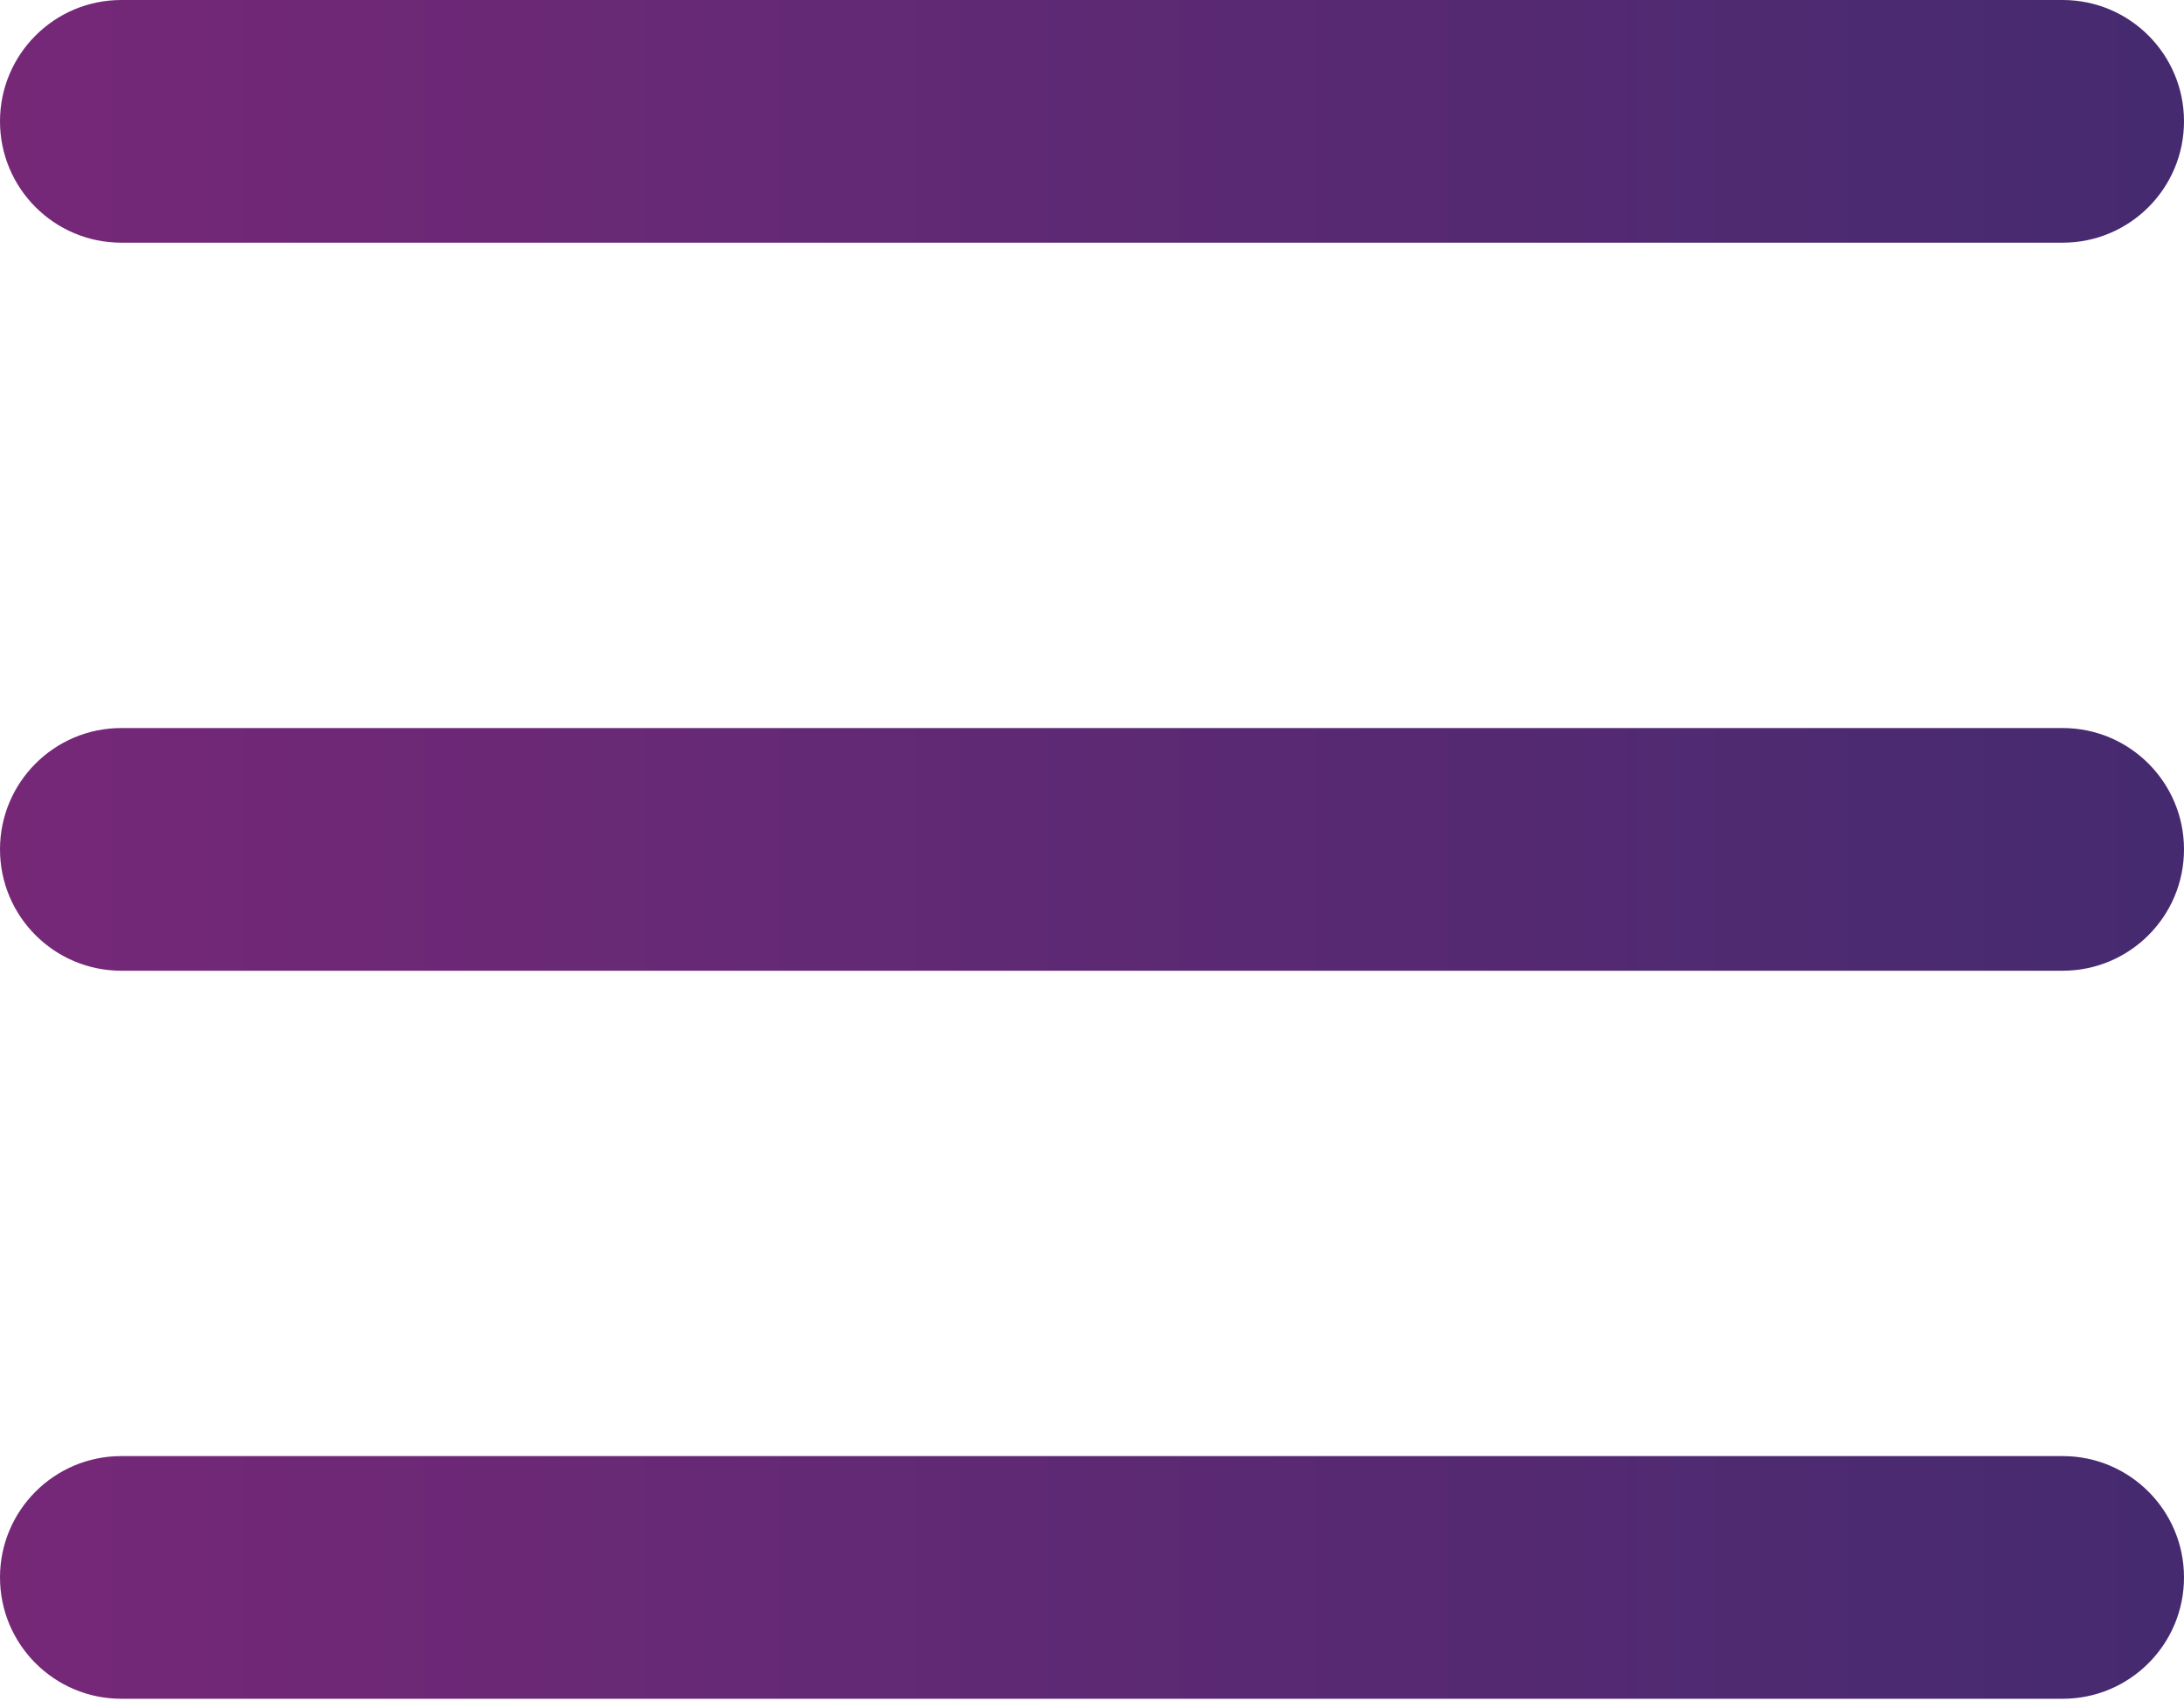
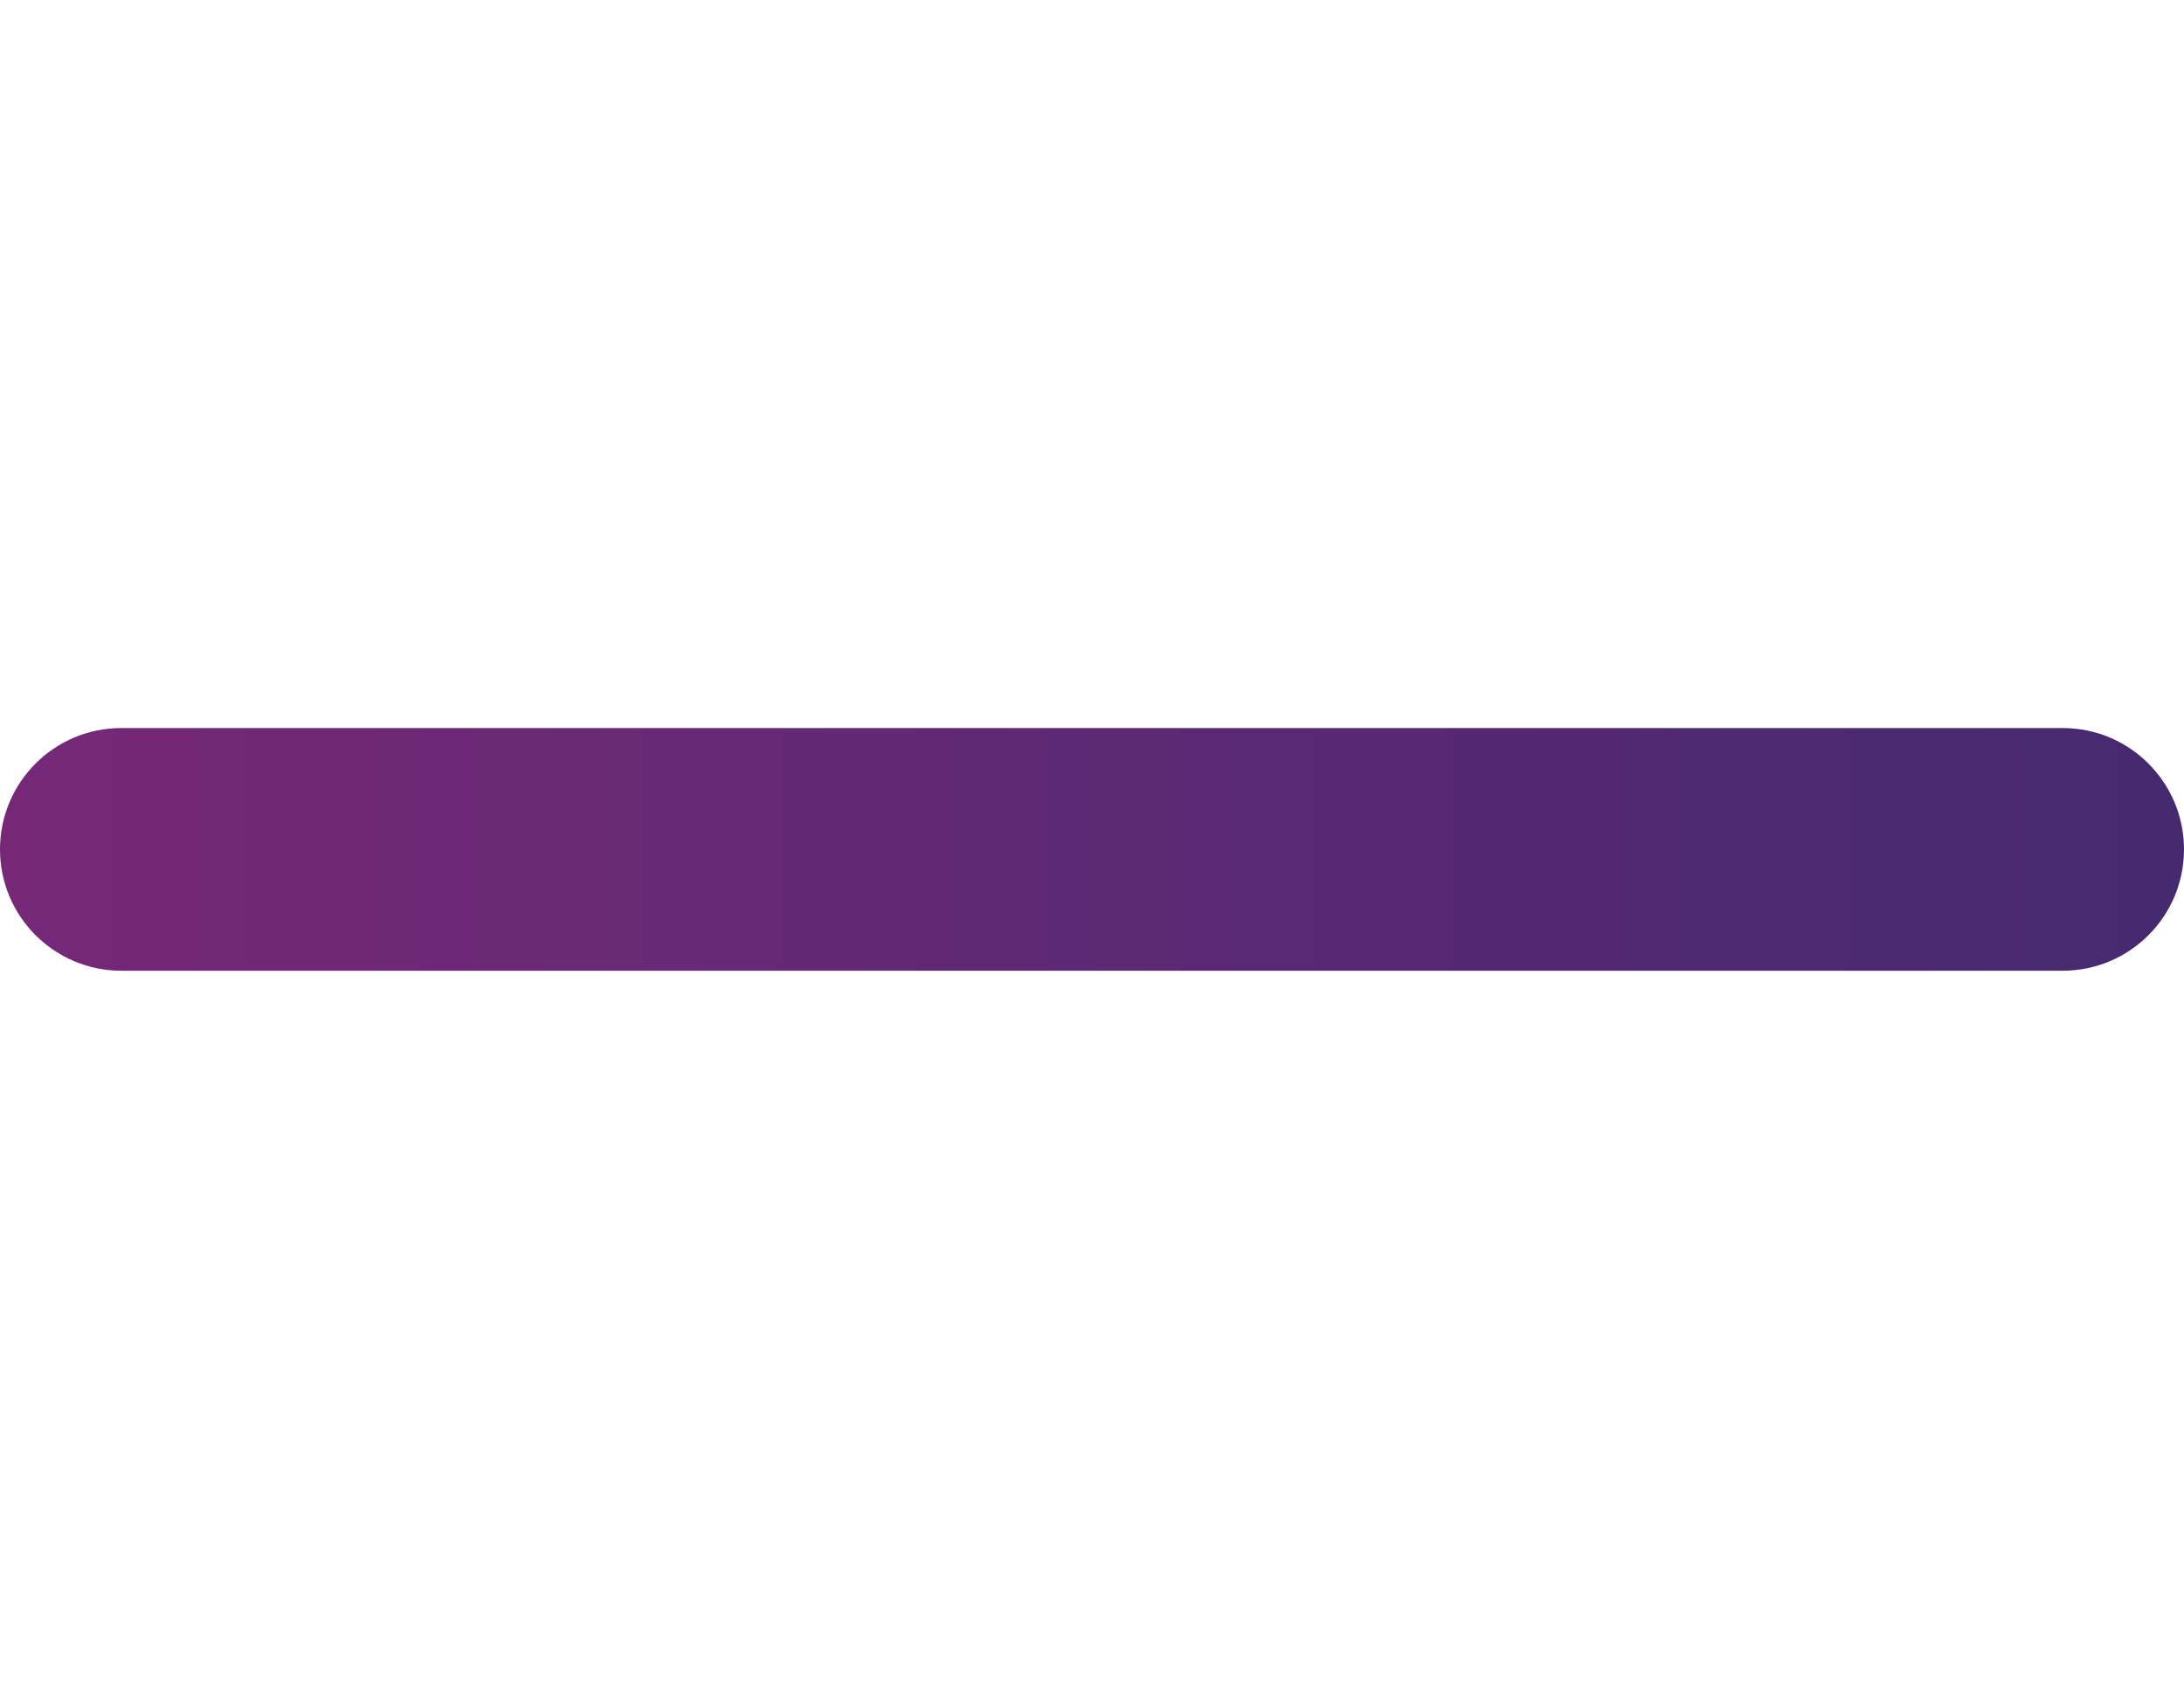
<svg xmlns="http://www.w3.org/2000/svg" width="384" height="299" viewBox="0 0 384 299" fill="none">
-   <path fill-rule="evenodd" clip-rule="evenodd" d="M0 21.333C0 9.551 9.551 0 21.333 0H362.667C374.449 0 384 9.551 384 21.333C384 33.115 374.449 42.667 362.667 42.667H21.333C9.551 42.667 0 33.115 0 21.333Z" fill="url(#paint0_linear_1713_638)" />
  <path fill-rule="evenodd" clip-rule="evenodd" d="M0 149.333C0 137.551 9.551 128 21.333 128H362.667C374.449 128 384 137.551 384 149.333C384 161.115 374.449 170.667 362.667 170.667H21.333C9.551 170.667 0 161.115 0 149.333Z" fill="url(#paint1_linear_1713_638)" />
-   <path fill-rule="evenodd" clip-rule="evenodd" d="M0 277.333C0 265.551 9.551 256 21.333 256H362.667C374.449 256 384 265.551 384 277.333C384 289.115 374.449 298.667 362.667 298.667H21.333C9.551 298.667 0 289.115 0 277.333Z" fill="url(#paint2_linear_1713_638)" />
  <defs>
    <linearGradient id="paint0_linear_1713_638" x1="0" y1="21.333" x2="384" y2="21.333" gradientUnits="userSpaceOnUse">
      <stop stop-color="#762877" />
      <stop offset="1" stop-color="#452A70" />
    </linearGradient>
    <linearGradient id="paint1_linear_1713_638" x1="0" y1="149.333" x2="384" y2="149.333" gradientUnits="userSpaceOnUse">
      <stop stop-color="#762877" />
      <stop offset="1" stop-color="#452A70" />
    </linearGradient>
    <linearGradient id="paint2_linear_1713_638" x1="0" y1="277.333" x2="384" y2="277.333" gradientUnits="userSpaceOnUse">
      <stop stop-color="#762877" />
      <stop offset="1" stop-color="#452A70" />
    </linearGradient>
  </defs>
</svg>